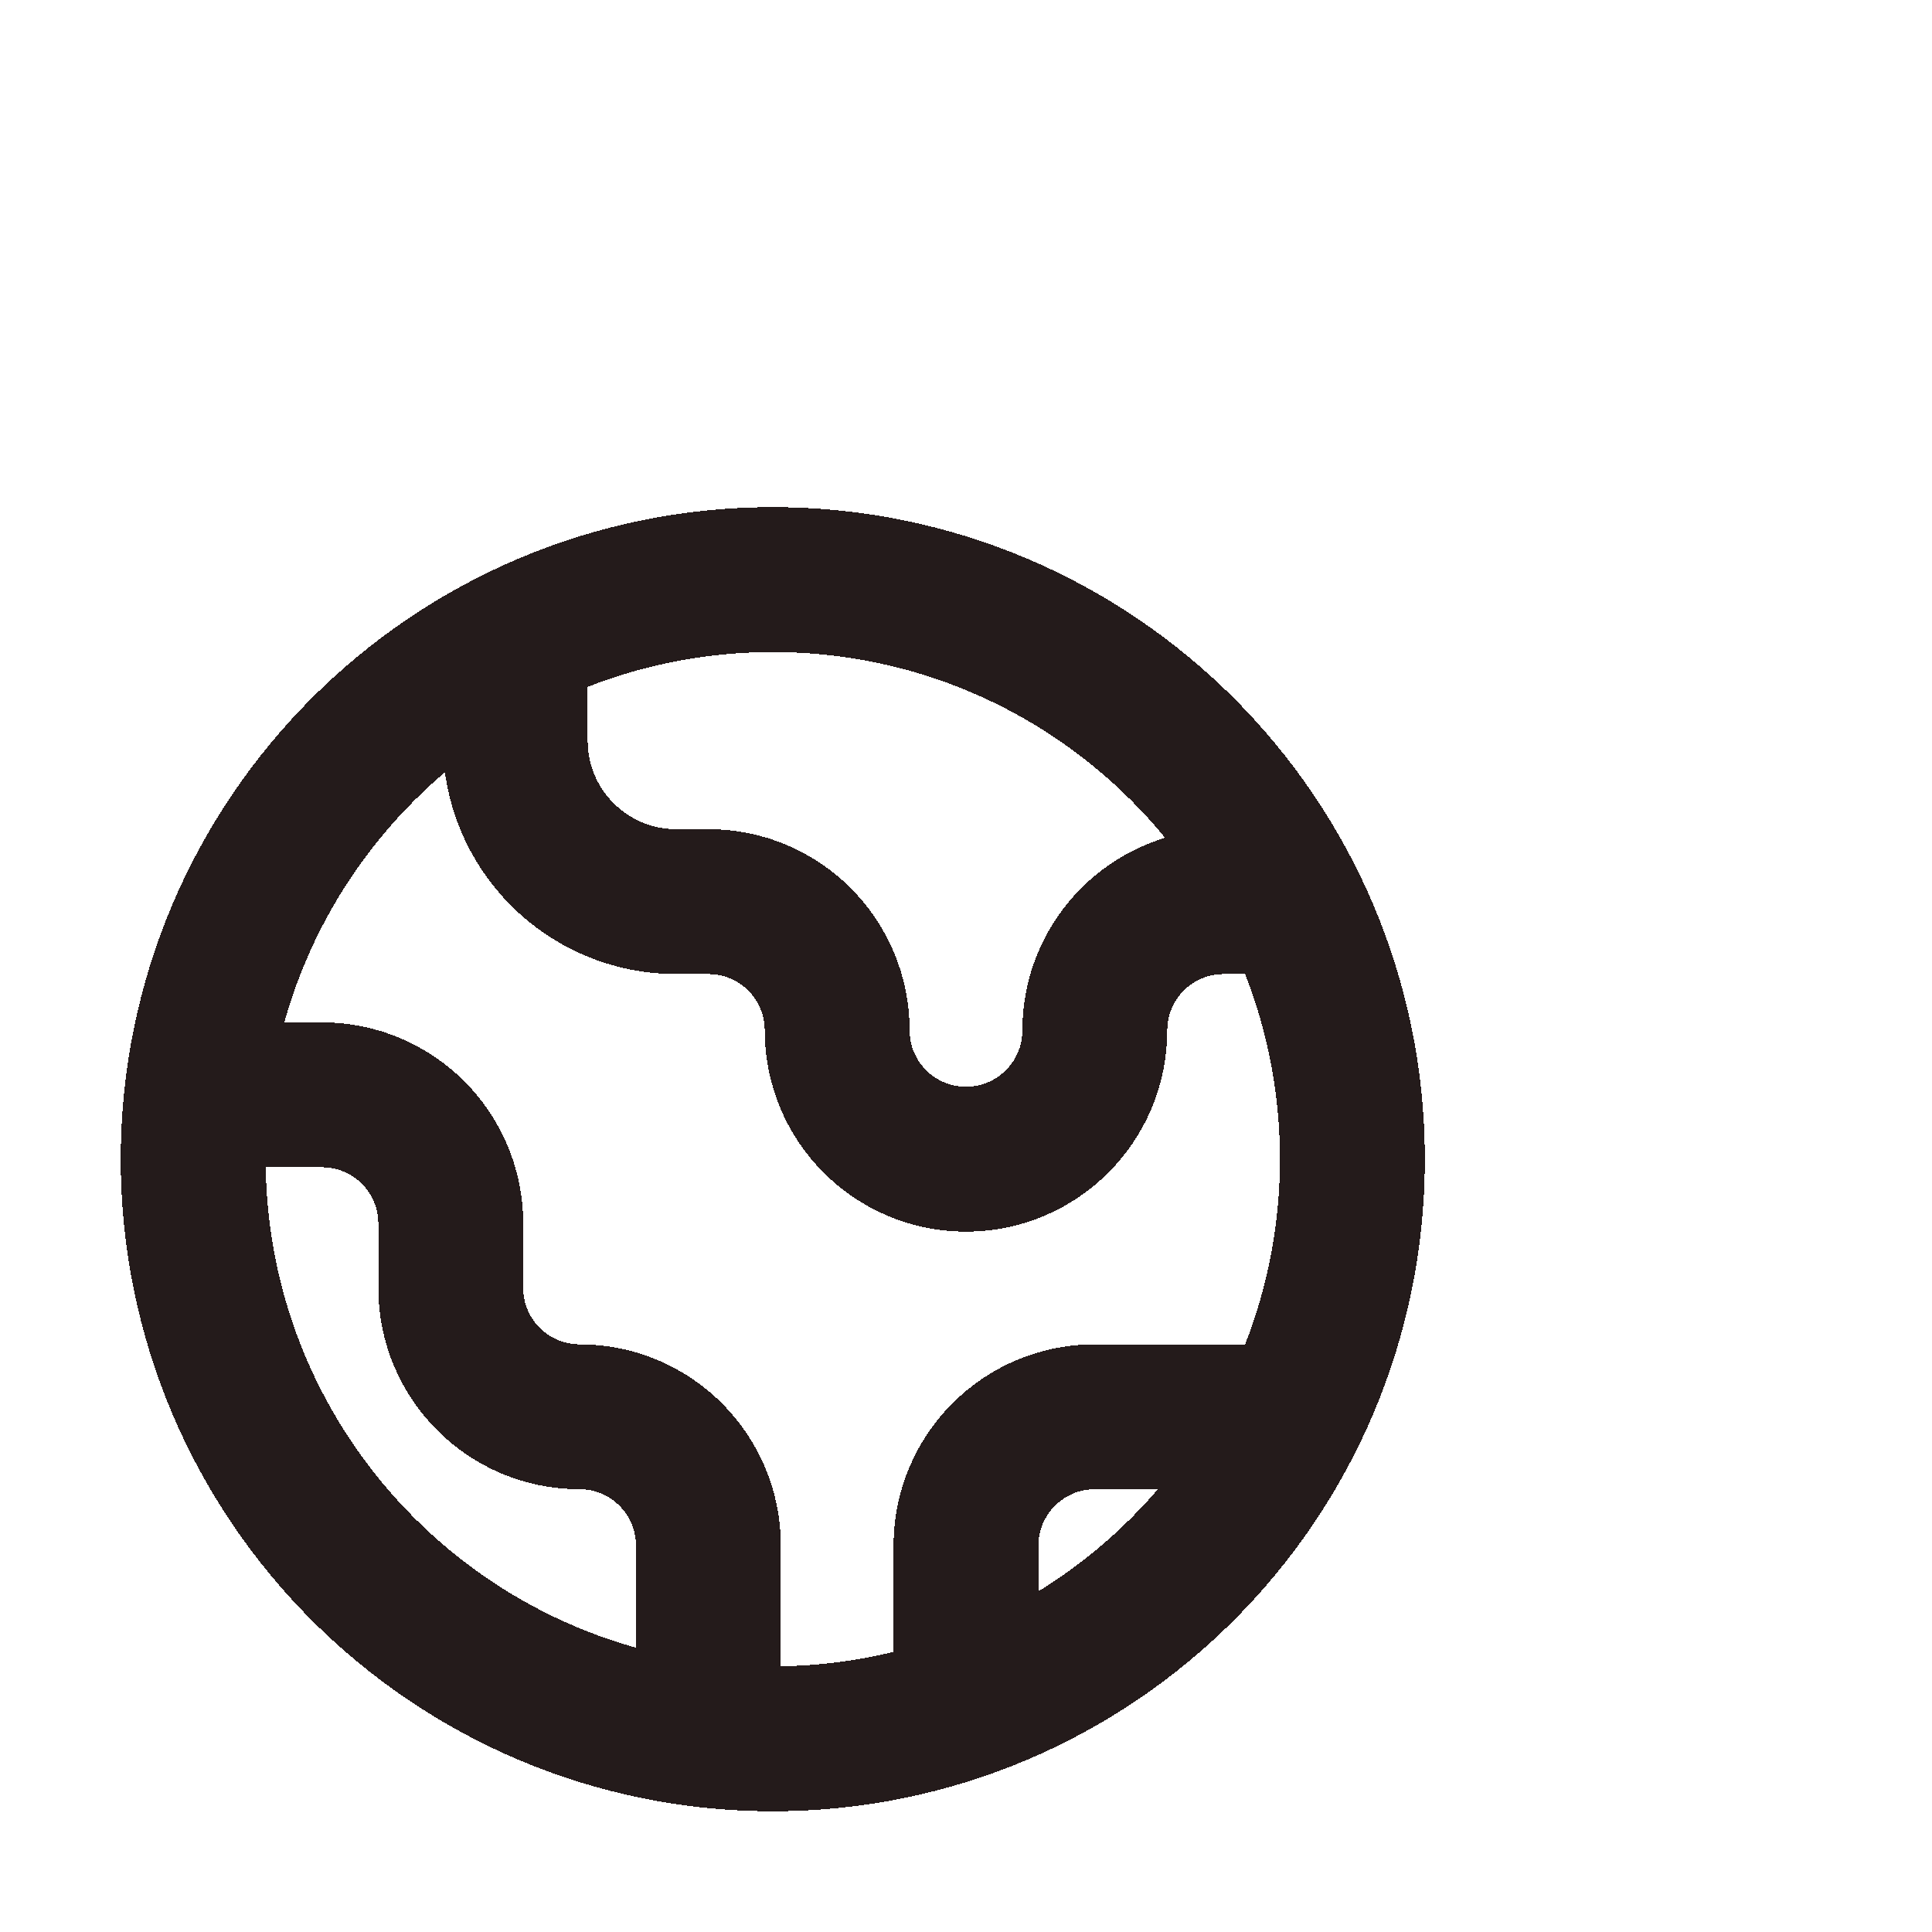
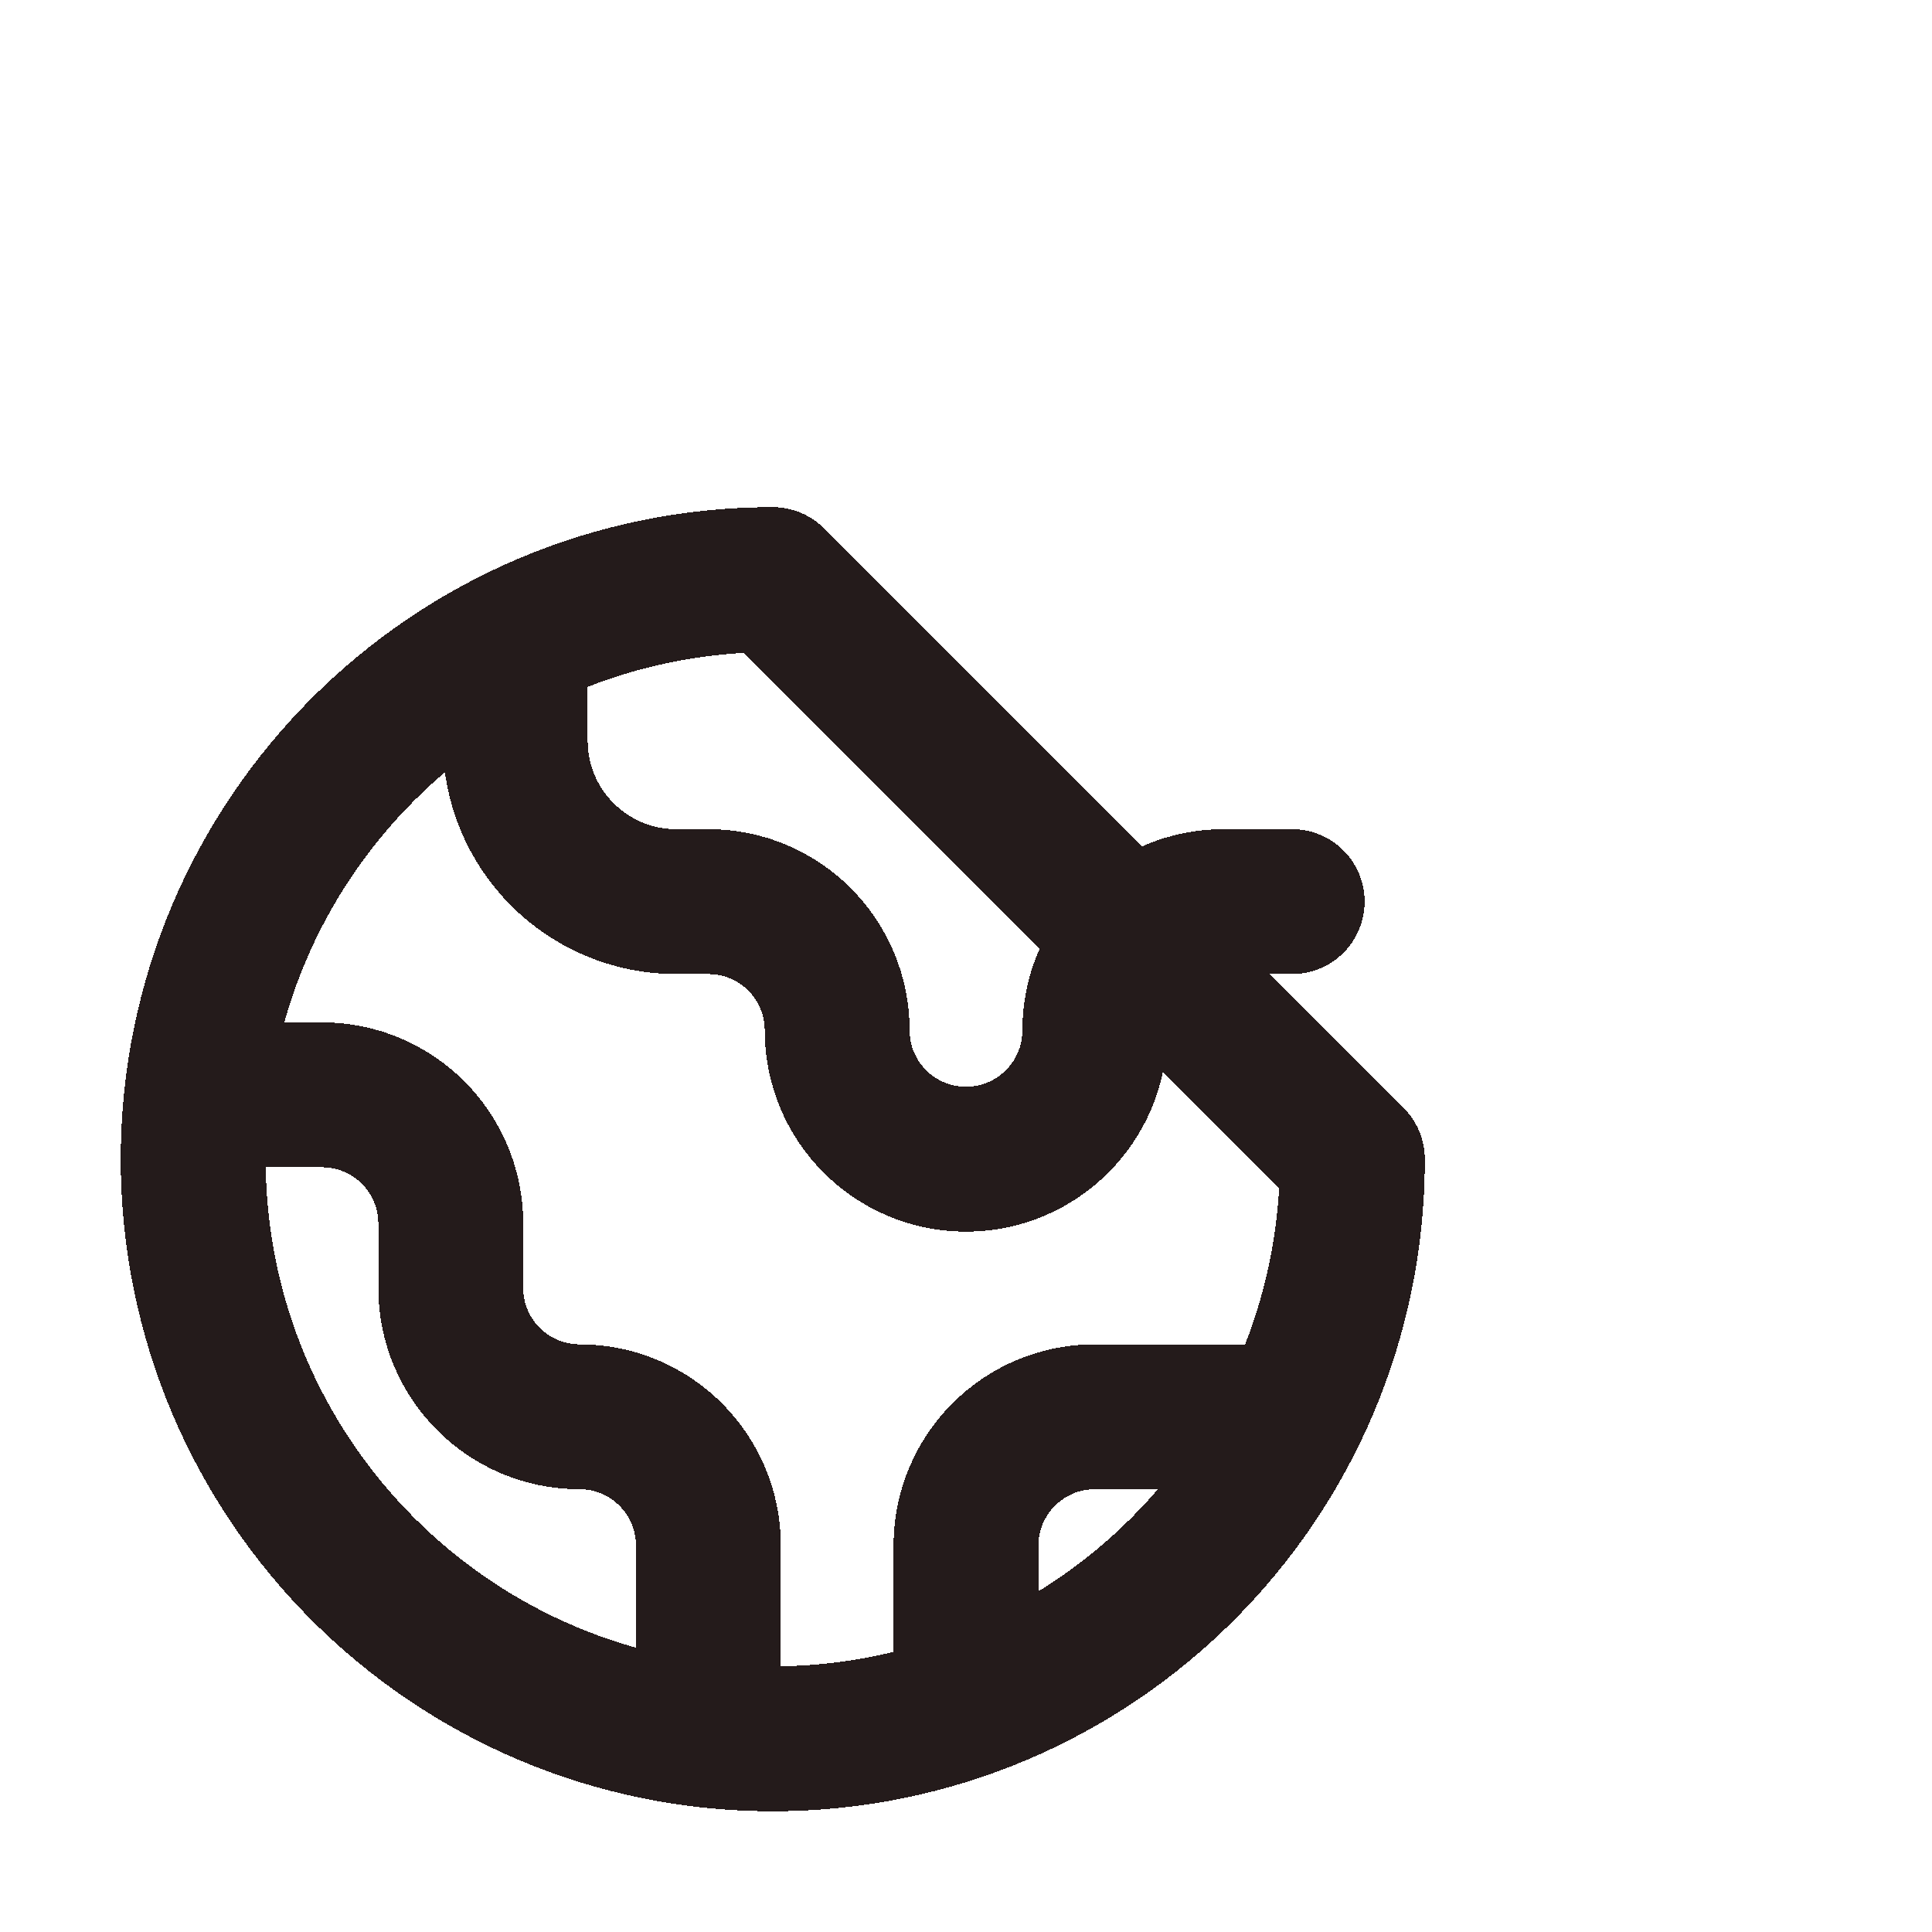
<svg xmlns="http://www.w3.org/2000/svg" width="40" height="40" viewBox="0 0 40 40" fill="none">
  <g filter="url(#filter0_d_2213_37081)">
-     <path d="M8.073 18.667H10.667C12.139 18.667 13.333 19.86 13.333 21.333V22.667C13.333 24.14 14.527 25.333 16 25.333C17.473 25.333 18.667 26.527 18.667 28V31.927M14.667 9.247V11.333C14.667 13.174 16.159 14.667 18 14.667H18.667C20.14 14.667 21.333 15.861 21.333 17.333C21.333 18.806 22.527 20 24 20C25.473 20 26.667 18.806 26.667 17.333C26.667 15.861 27.86 14.667 29.333 14.667H30.753M24 31.317V28C24 26.527 25.194 25.333 26.667 25.333H30.753M32 20C32 26.628 26.628 32 20 32C13.373 32 8 26.628 8 20C8 13.373 13.373 8 20 8C26.628 8 32 13.373 32 20Z" stroke="#241B1B" stroke-width="3" stroke-linecap="round" stroke-linejoin="round" shape-rendering="crispEdges" />
+     <path d="M8.073 18.667H10.667C12.139 18.667 13.333 19.86 13.333 21.333V22.667C13.333 24.14 14.527 25.333 16 25.333C17.473 25.333 18.667 26.527 18.667 28V31.927M14.667 9.247V11.333C14.667 13.174 16.159 14.667 18 14.667H18.667C20.14 14.667 21.333 15.861 21.333 17.333C21.333 18.806 22.527 20 24 20C25.473 20 26.667 18.806 26.667 17.333C26.667 15.861 27.86 14.667 29.333 14.667H30.753M24 31.317V28C24 26.527 25.194 25.333 26.667 25.333H30.753M32 20C32 26.628 26.628 32 20 32C13.373 32 8 26.628 8 20C8 13.373 13.373 8 20 8Z" stroke="#241B1B" stroke-width="3" stroke-linecap="round" stroke-linejoin="round" shape-rendering="crispEdges" />
  </g>
  <defs>
    <filter id="filter0_d_2213_37081" x="2.5" y="6.5" width="31" height="31" filterUnits="userSpaceOnUse" color-interpolation-filters="sRGB">
      <feFlood flood-opacity="0" result="BackgroundImageFix" />
      <feColorMatrix in="SourceAlpha" type="matrix" values="0 0 0 0 0 0 0 0 0 0 0 0 0 0 0 0 0 0 127 0" result="hardAlpha" />
      <feOffset dx="-4" dy="4" />
      <feComposite in2="hardAlpha" operator="out" />
      <feColorMatrix type="matrix" values="0 0 0 0 0.992 0 0 0 0 0.749 0 0 0 0 0.275 0 0 0 1 0" />
      <feBlend mode="normal" in2="BackgroundImageFix" result="effect1_dropShadow_2213_37081" />
      <feBlend mode="normal" in="SourceGraphic" in2="effect1_dropShadow_2213_37081" result="shape" />
    </filter>
  </defs>
</svg>